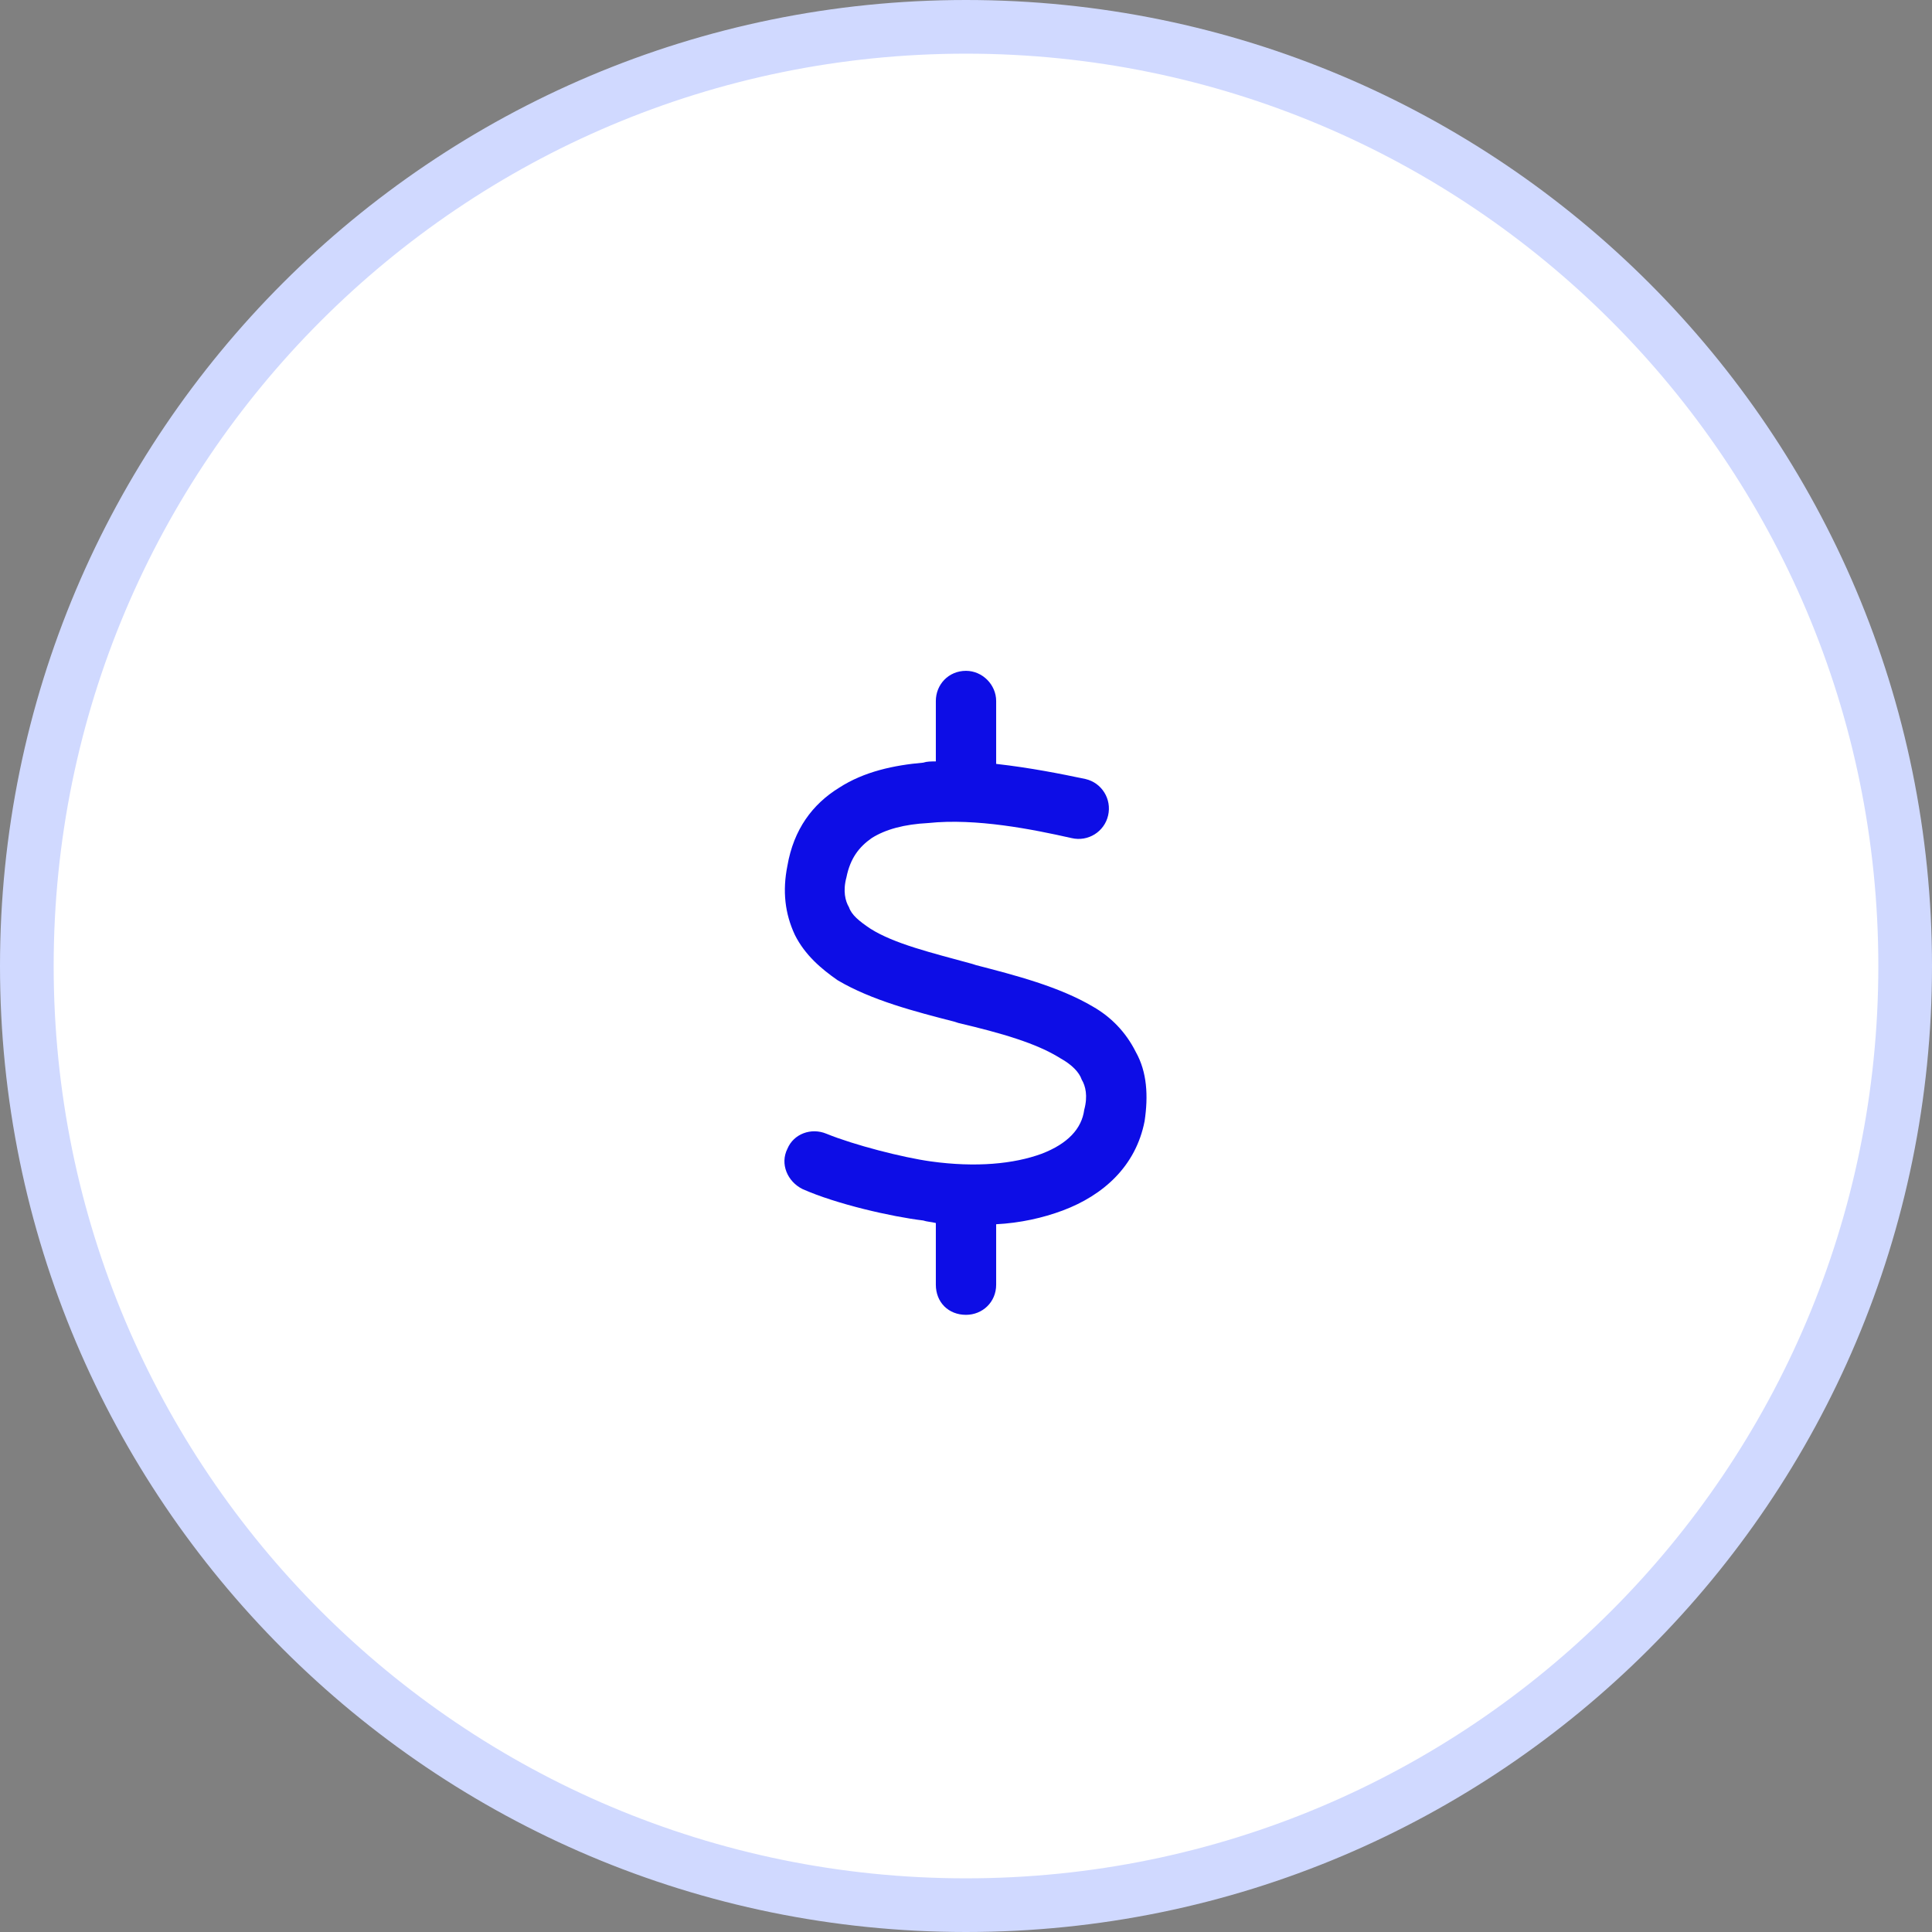
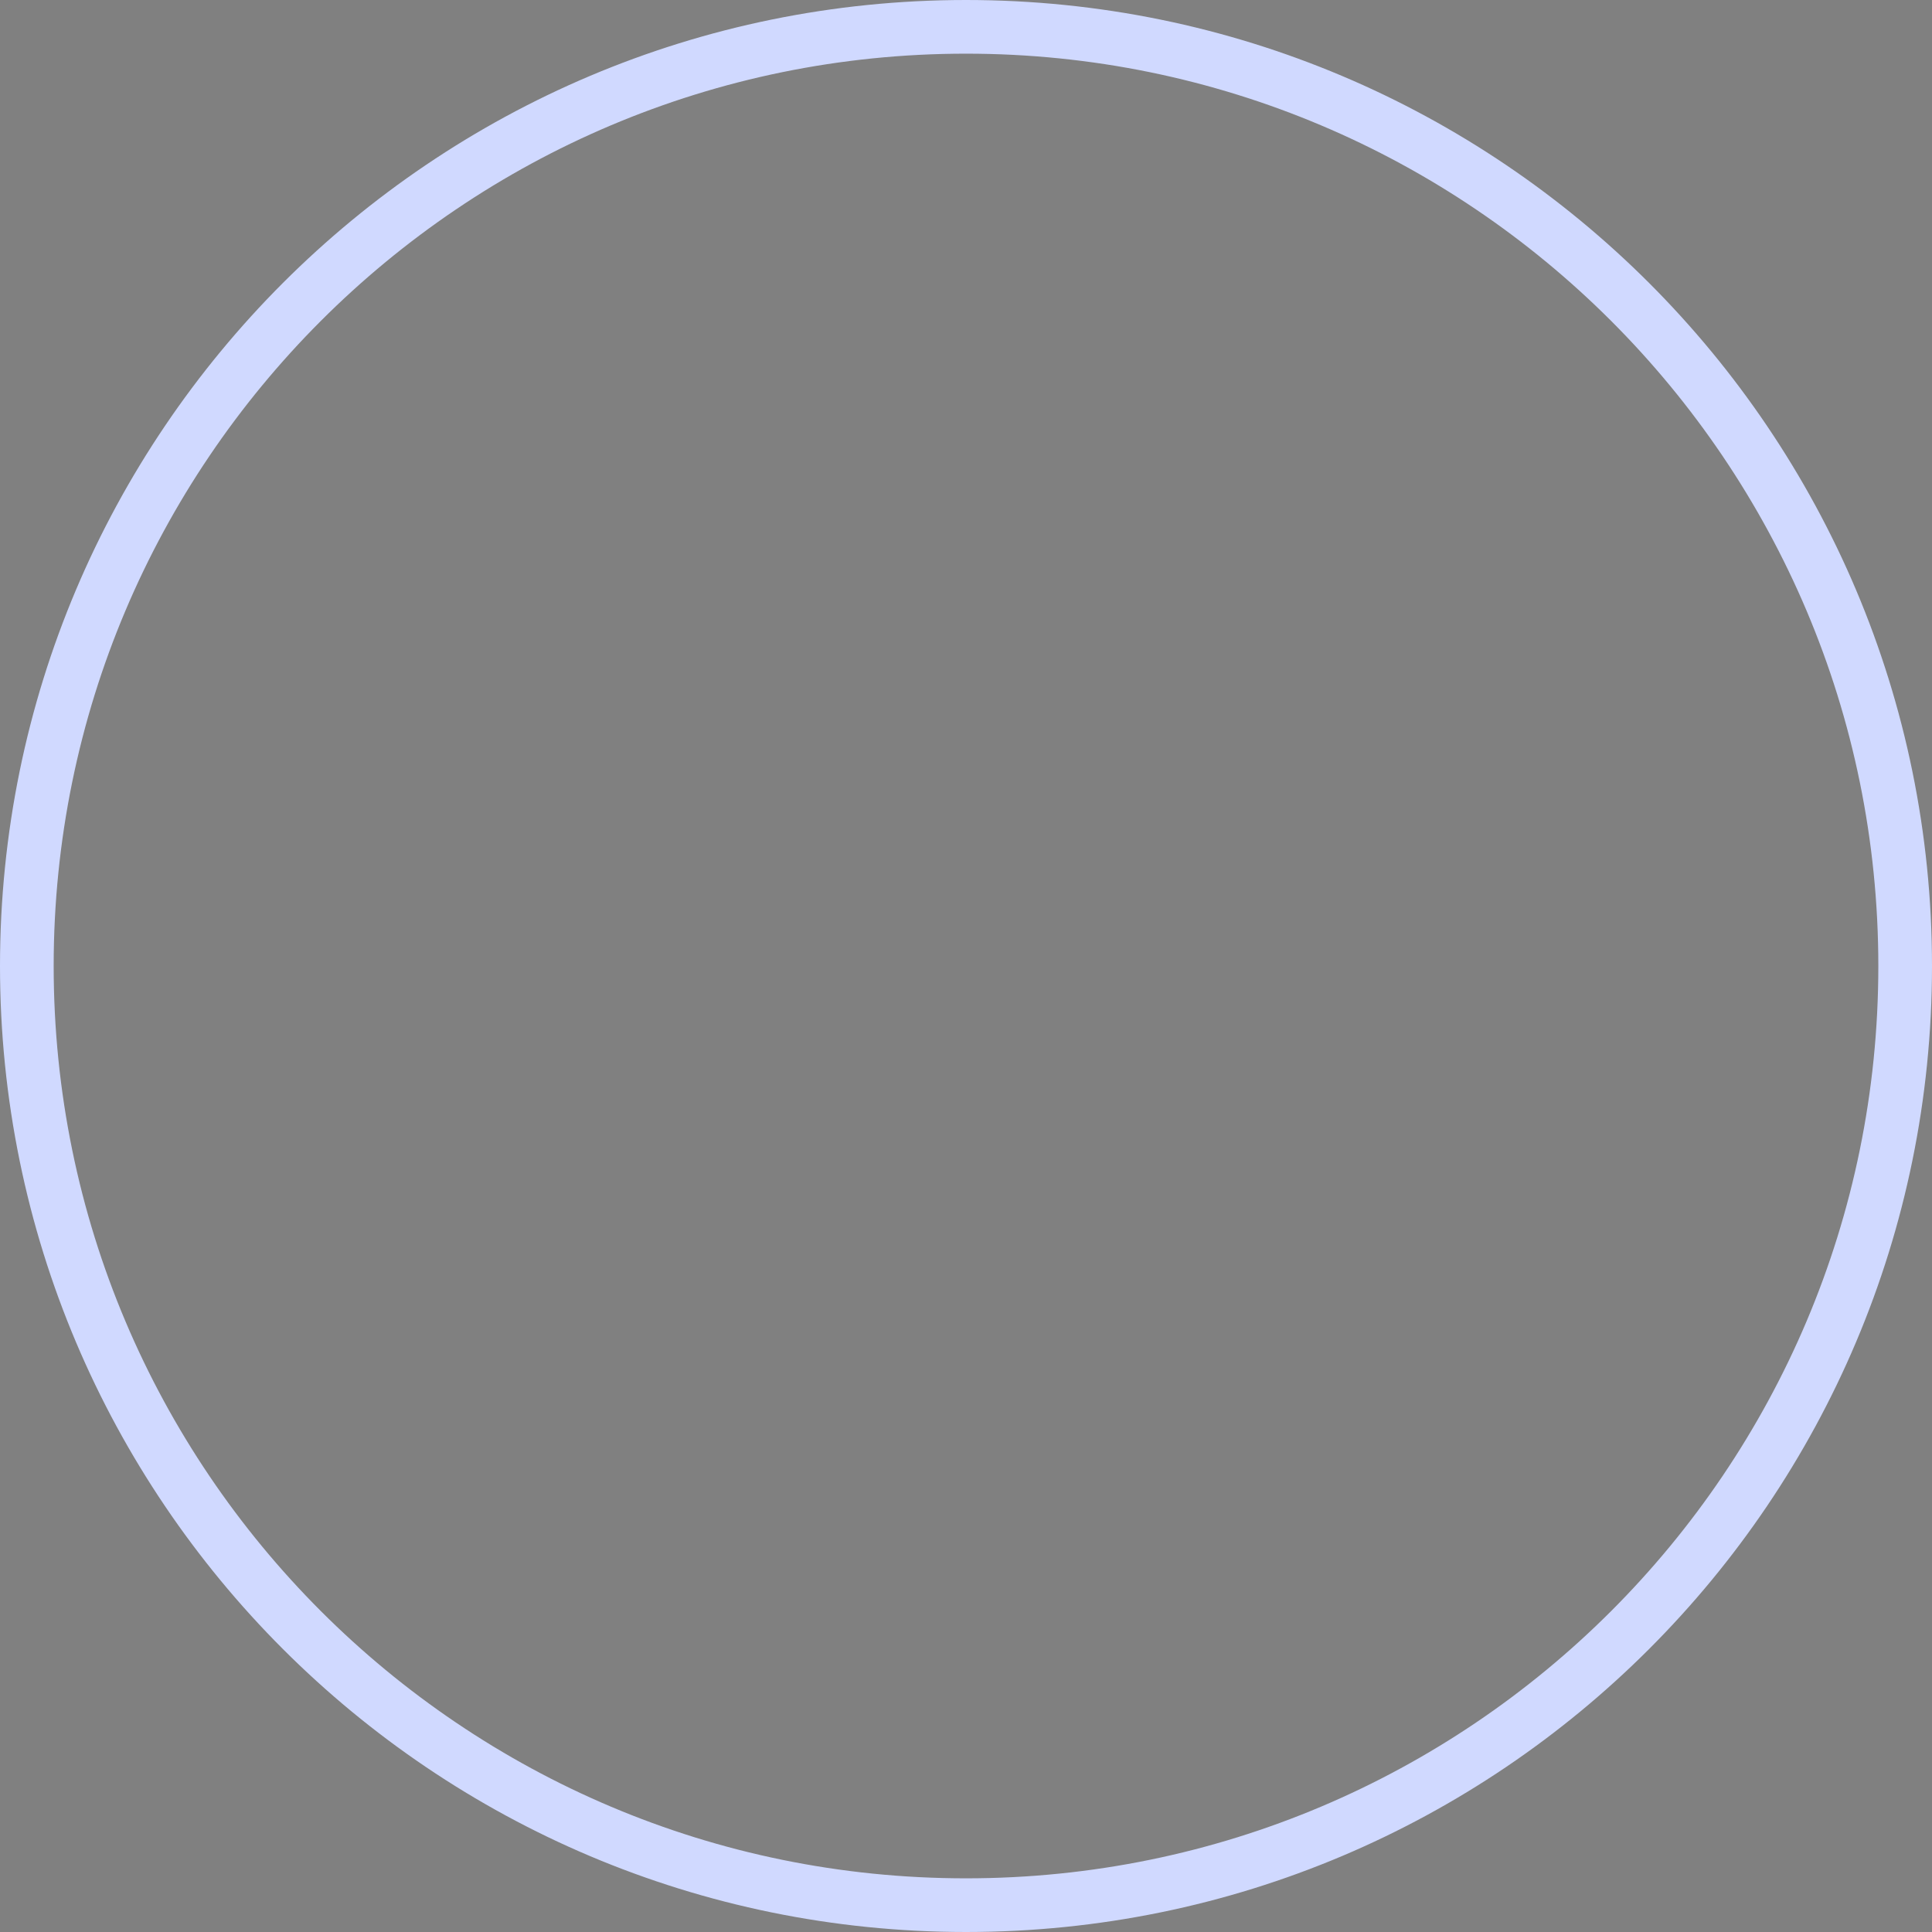
<svg xmlns="http://www.w3.org/2000/svg" width="36" height="36" viewBox="0 0 36 36" fill="none">
  <rect x="0" y="0" width="36" height="36" fill="#808080" stroke="none" />
-   <path d="M18 0.5C27.665 0.5 35.5 8.335 35.5 18C35.5 27.665 27.665 35.5 18 35.5C8.335 35.5 0.5 27.665 0.5 18C0.5 8.335 8.335 0.5 18 0.5Z" fill="white" />
  <path d="M18 0.5C27.665 0.5 35.5 8.335 35.5 18C35.5 27.665 27.665 35.5 18 35.5C8.335 35.5 0.5 27.665 0.5 18C0.5 8.335 8.335 0.5 18 0.5Z" stroke="#D0D9FF" />
-   <path d="M18.562 13.062V14.234C19.195 14.305 19.781 14.422 20.227 14.516C20.531 14.586 20.719 14.891 20.648 15.195C20.578 15.5 20.273 15.688 19.969 15.617C19.242 15.453 18.188 15.242 17.297 15.336C16.852 15.359 16.5 15.453 16.242 15.617C16.008 15.781 15.844 15.992 15.773 16.344C15.703 16.602 15.75 16.789 15.82 16.906C15.867 17.047 16.008 17.164 16.219 17.305C16.664 17.586 17.344 17.75 18.117 17.961L18.188 17.984C18.914 18.172 19.734 18.383 20.367 18.758C20.695 18.945 20.977 19.227 21.164 19.602C21.375 19.977 21.398 20.422 21.328 20.891C21.164 21.734 20.555 22.273 19.805 22.555C19.43 22.695 19.008 22.789 18.562 22.812V23.938C18.562 24.266 18.305 24.5 18 24.5C17.672 24.5 17.438 24.266 17.438 23.938V22.789C17.344 22.766 17.273 22.766 17.203 22.742C16.617 22.672 15.586 22.438 14.953 22.156C14.672 22.016 14.531 21.688 14.672 21.406C14.789 21.125 15.117 21.008 15.398 21.125C15.914 21.336 16.828 21.57 17.344 21.641C18.188 21.758 18.891 21.688 19.406 21.5C19.898 21.312 20.156 21.031 20.203 20.68C20.273 20.422 20.227 20.234 20.156 20.117C20.109 19.977 19.969 19.836 19.758 19.719C19.312 19.438 18.656 19.25 17.859 19.062L17.789 19.039C17.062 18.852 16.242 18.641 15.609 18.266C15.305 18.055 15 17.797 14.812 17.422C14.625 17.023 14.578 16.602 14.672 16.133C14.789 15.453 15.141 14.984 15.633 14.68C16.102 14.375 16.664 14.258 17.203 14.211C17.273 14.188 17.344 14.188 17.438 14.188V13.062C17.438 12.758 17.672 12.5 18 12.5C18.305 12.5 18.562 12.758 18.562 13.062Z" fill="#0D0DE6" />
</svg>